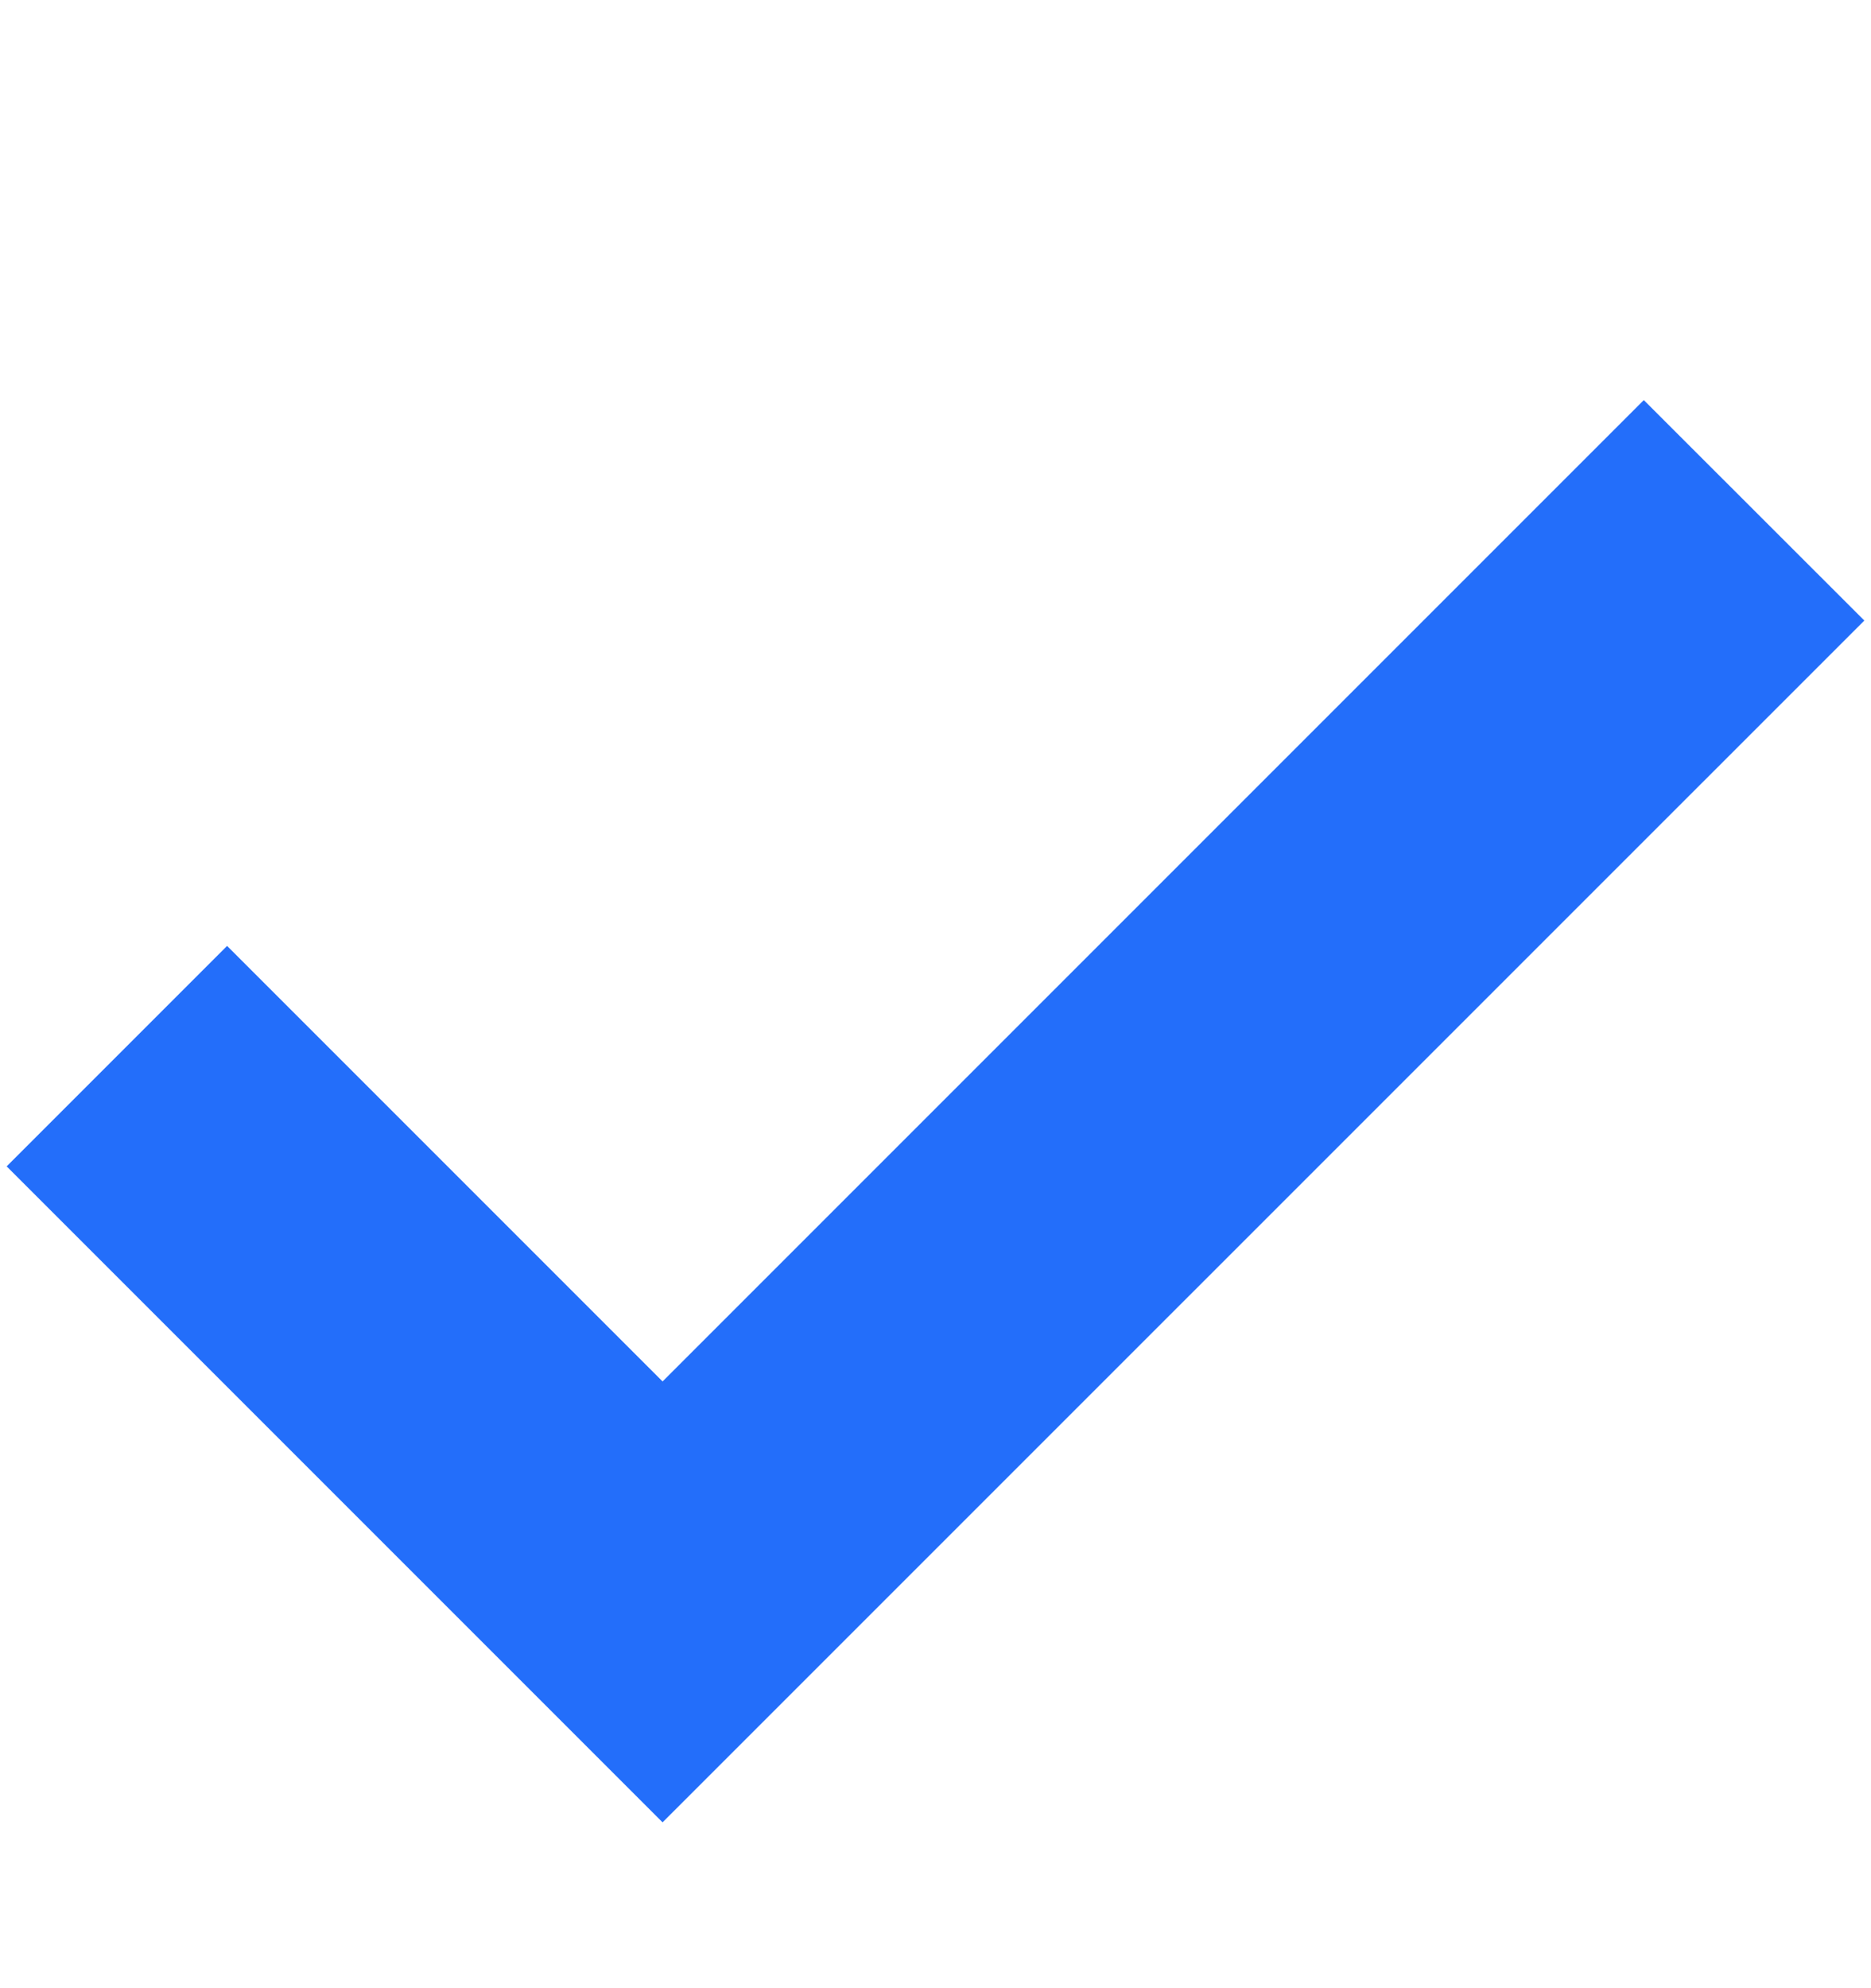
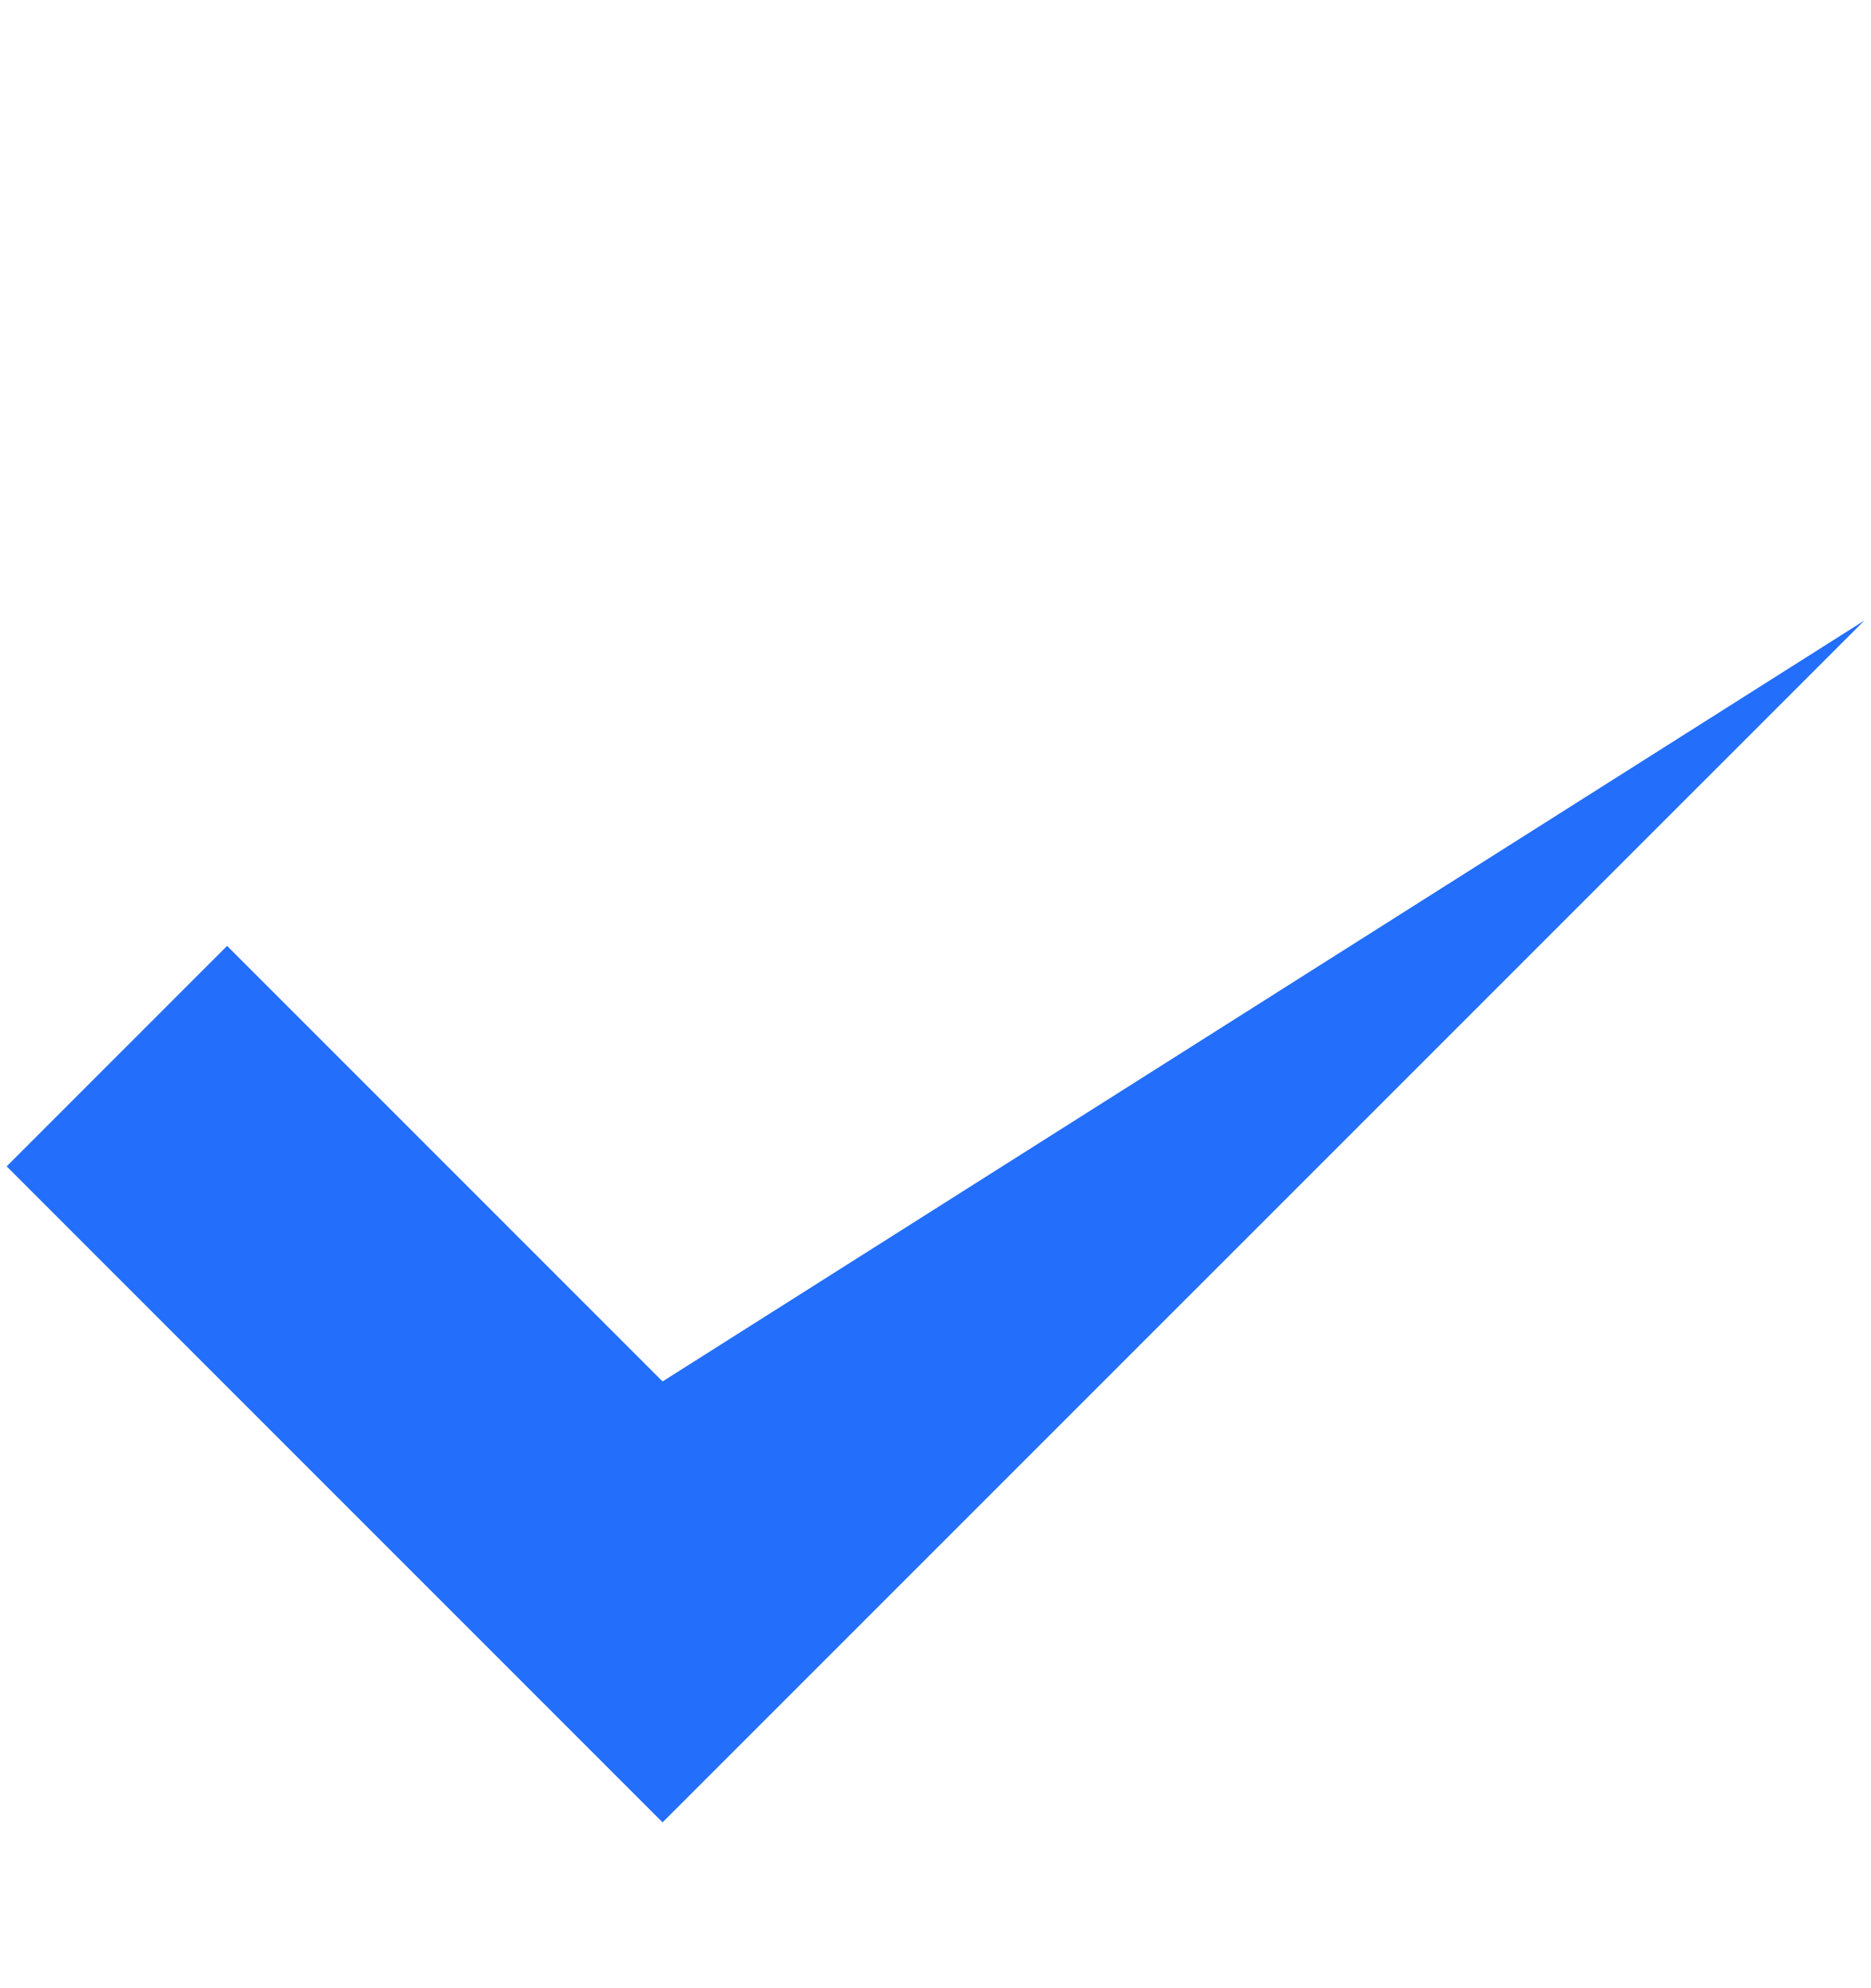
<svg xmlns="http://www.w3.org/2000/svg" width="16" height="17" viewBox="0 0 16 17" fill="none">
-   <path fill-rule="evenodd" clip-rule="evenodd" d="M15.943 5.306L5.666 15.582L0.057 9.973L1.942 8.088L5.666 11.812L14.057 3.421L15.943 5.306Z" fill="#236EFA" />
+   <path fill-rule="evenodd" clip-rule="evenodd" d="M15.943 5.306L5.666 15.582L0.057 9.973L1.942 8.088L5.666 11.812L15.943 5.306Z" fill="#236EFA" />
</svg>